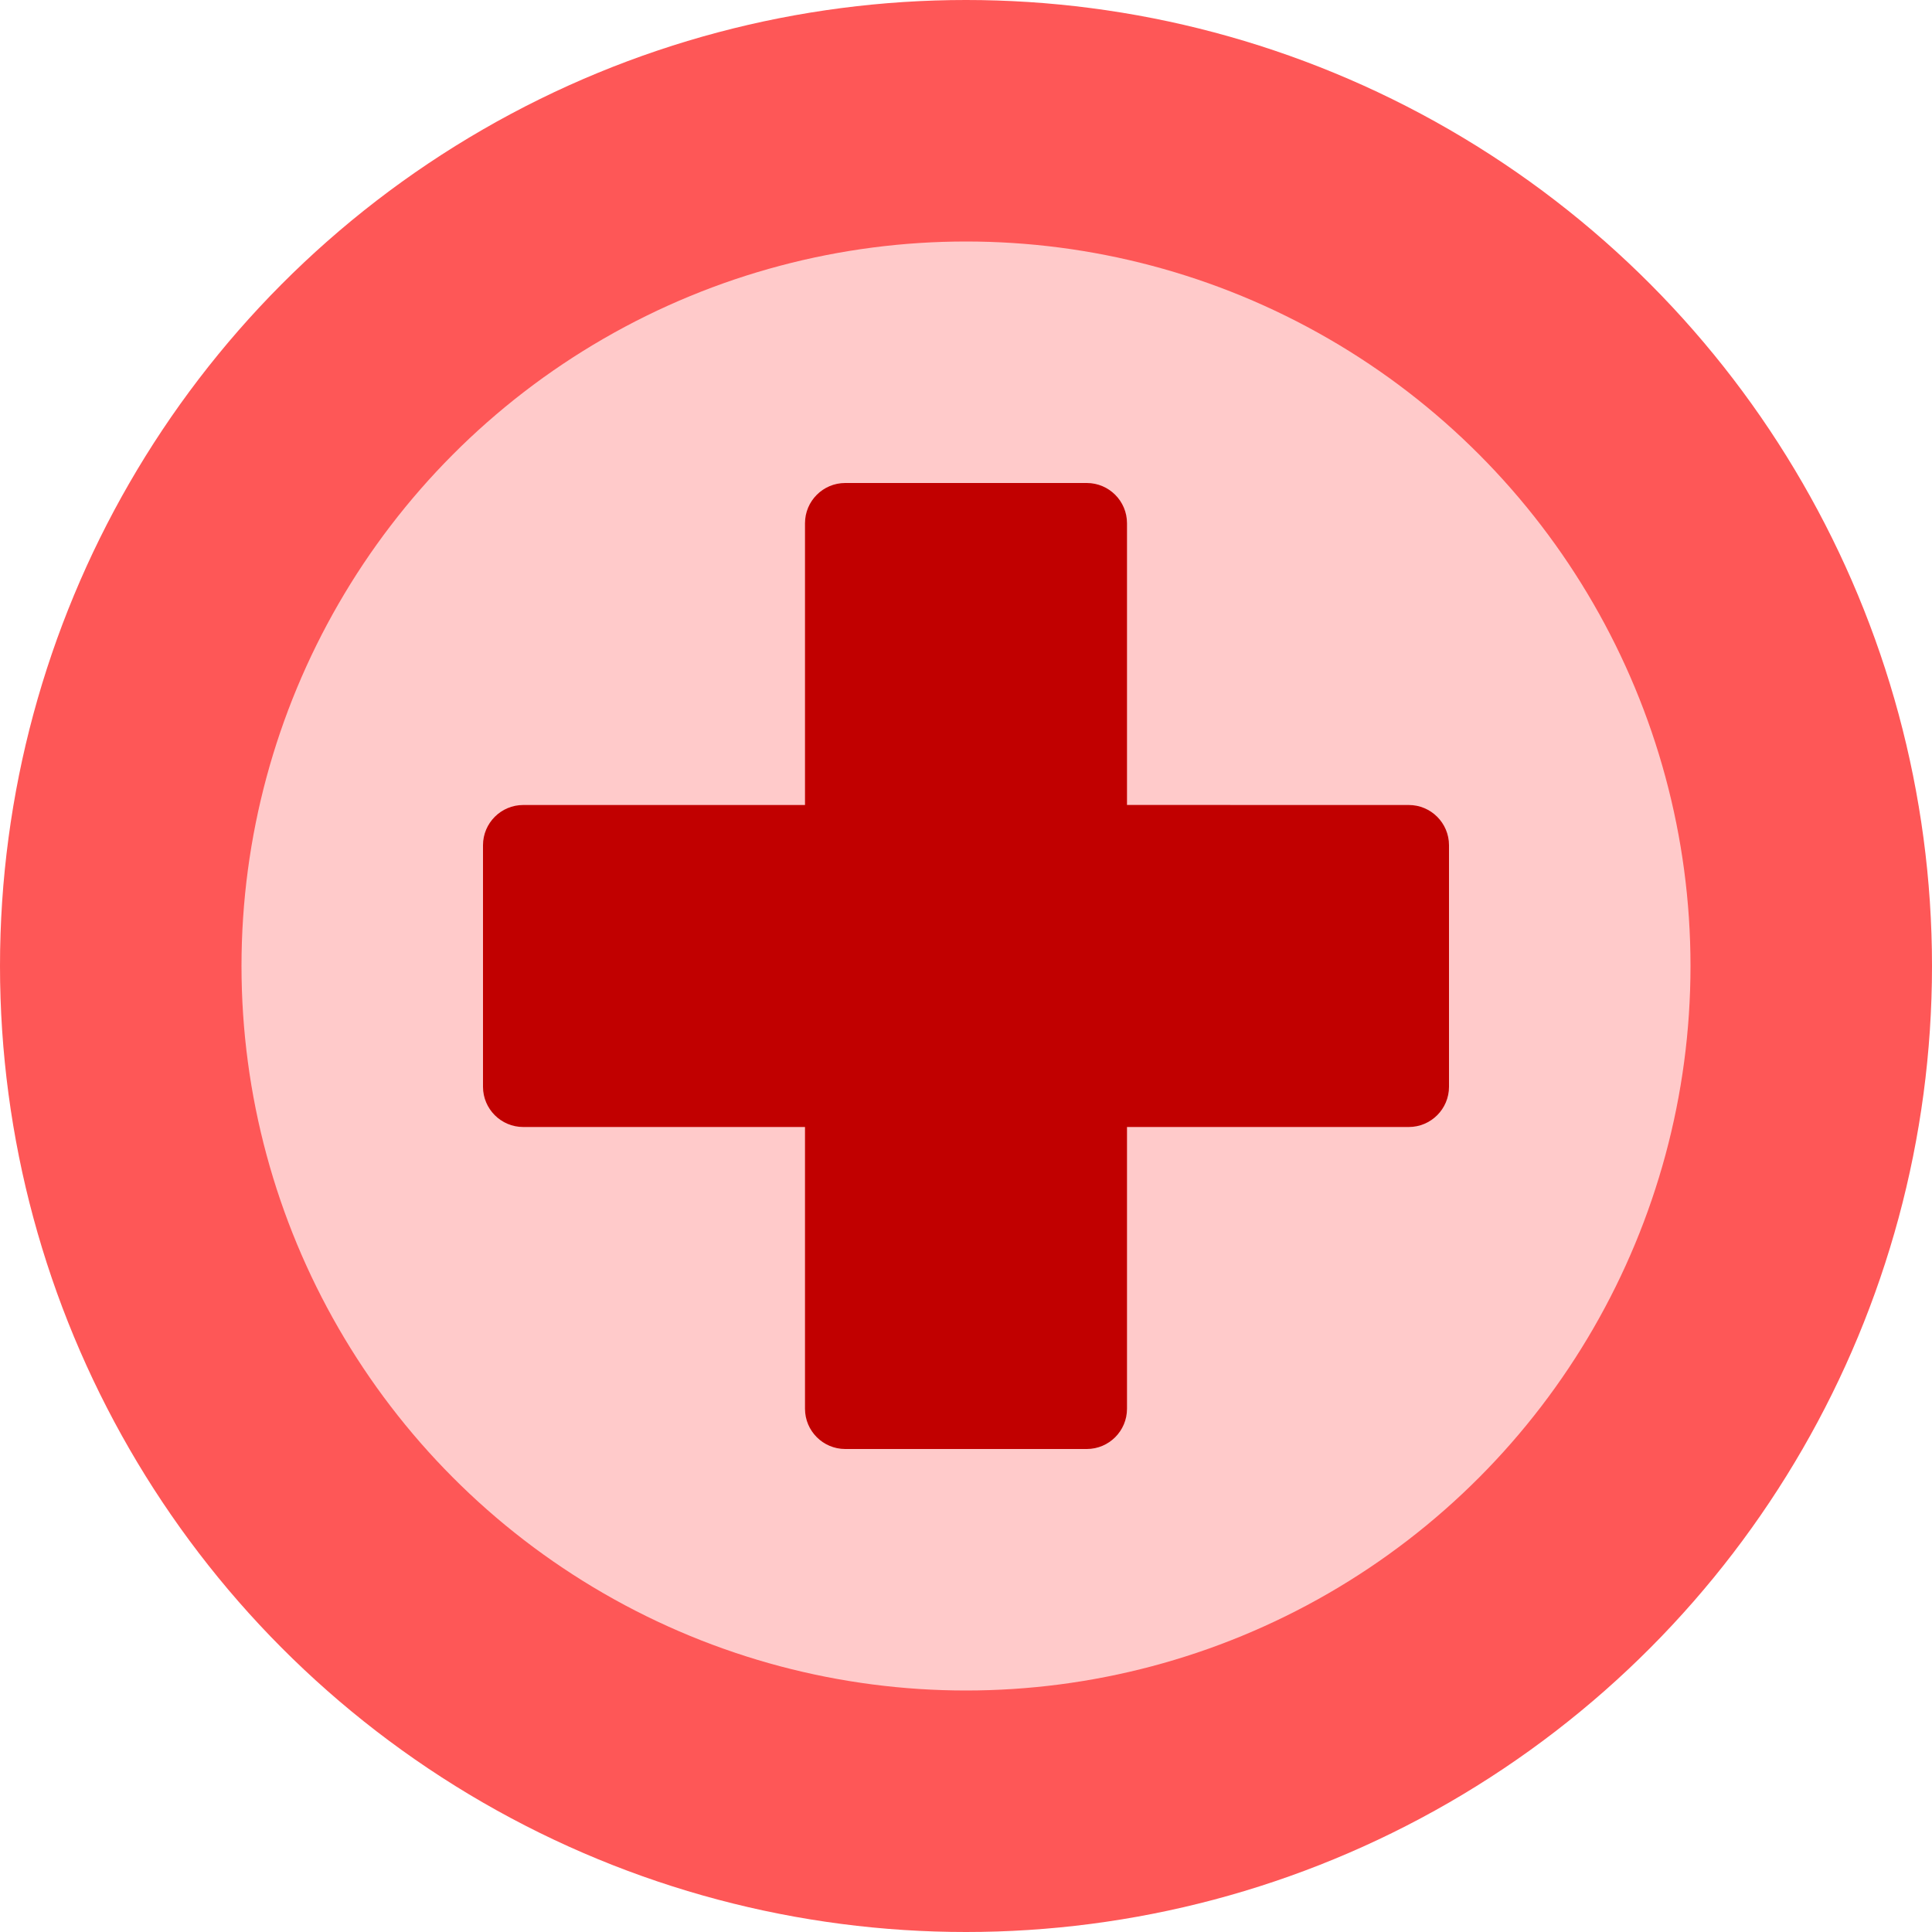
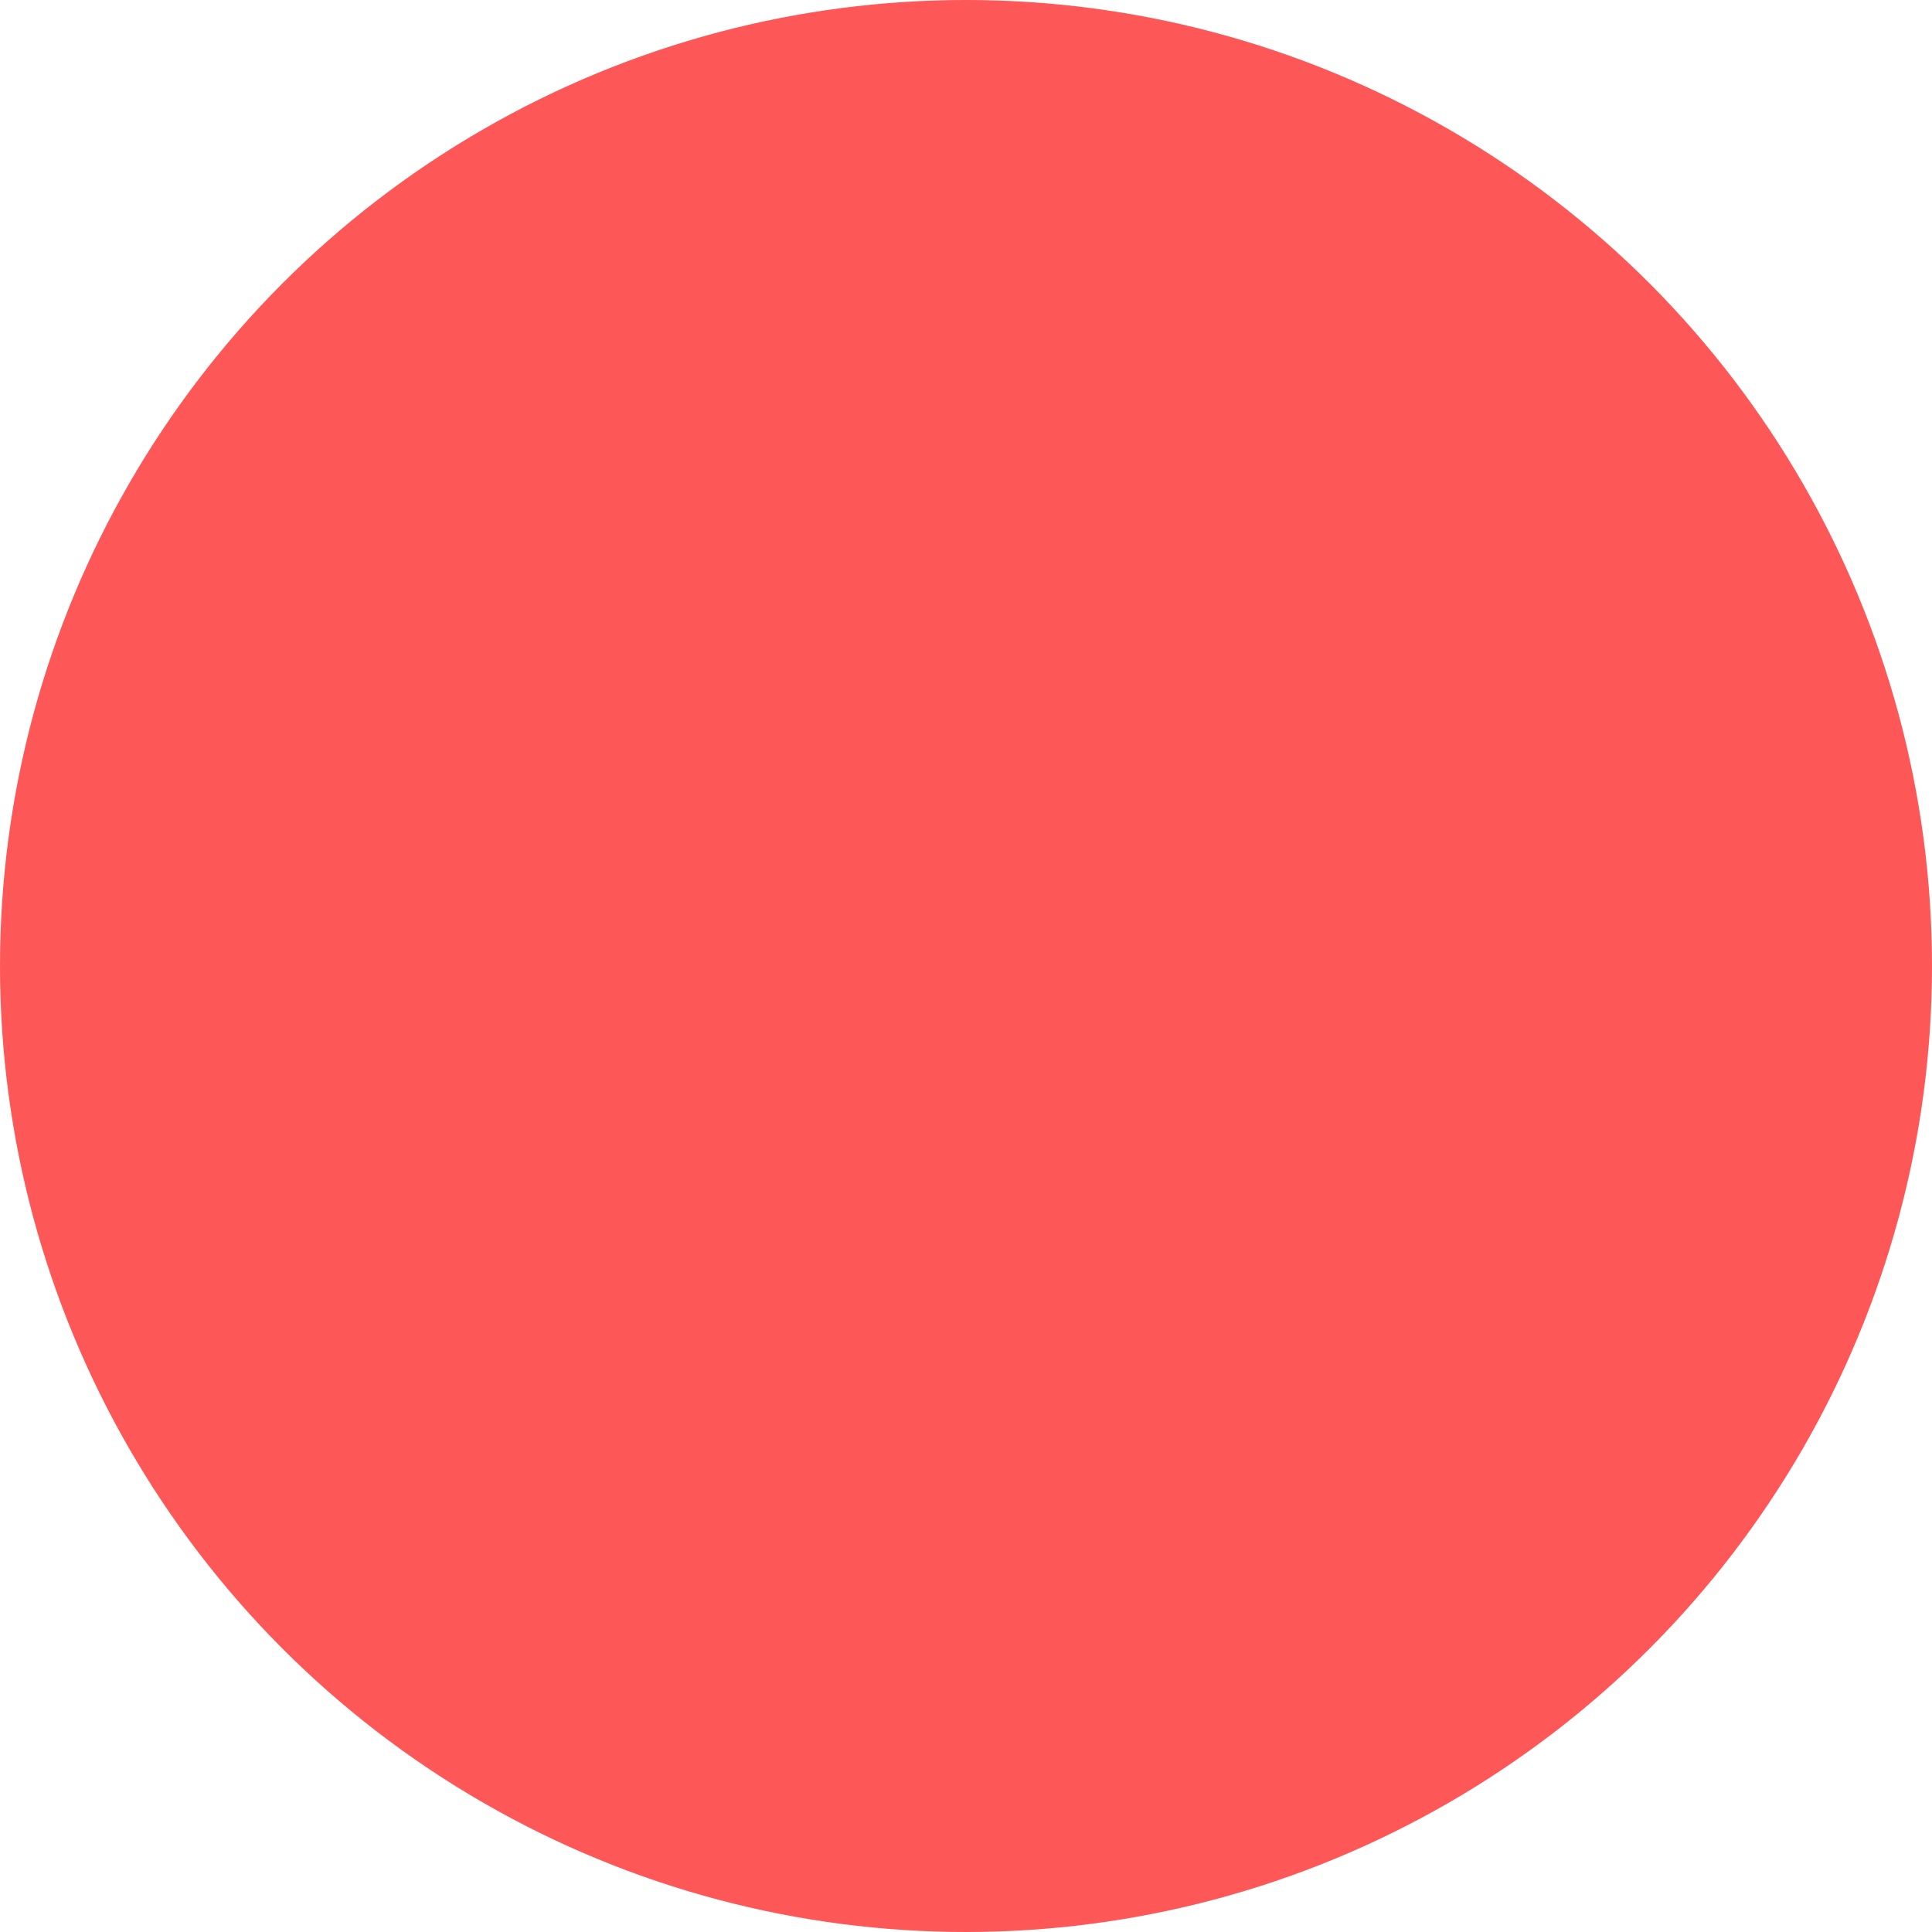
<svg xmlns="http://www.w3.org/2000/svg" width="48px" height="48px" viewBox="0 0 48 48" version="1.1">
  <title>Icon - Health</title>
  <g stroke="none" stroke-width="1" fill="none" fill-rule="evenodd">
    <g transform="translate(-1344, -64)">
      <g transform="translate(1344, 64)">
        <circle fill="#FE5757" cx="24" cy="24" r="24" />
-         <circle fill="#FFCACA" cx="24" cy="24" r="18" />
-         <path d="M27,12 C27.552,12 28,12.448 28,13 L28,19.999 L35,20 C35.552,20 36,20.448 36,21 L36,27 C36,27.552 35.552,28 35,28 L28,28 L28,35 C28,35.552 27.552,36 27,36 L21,36 C20.448,36 20,35.552 20,35 L20,28 L13,28 C12.448,28 12,27.552 12,27 L12,21 C12,20.448 12.448,20 13,20 L20,20 L20,13 C20,12.448 20.448,12 21,12 L27,12 Z" fill="#C10000" />
      </g>
    </g>
  </g>
</svg>